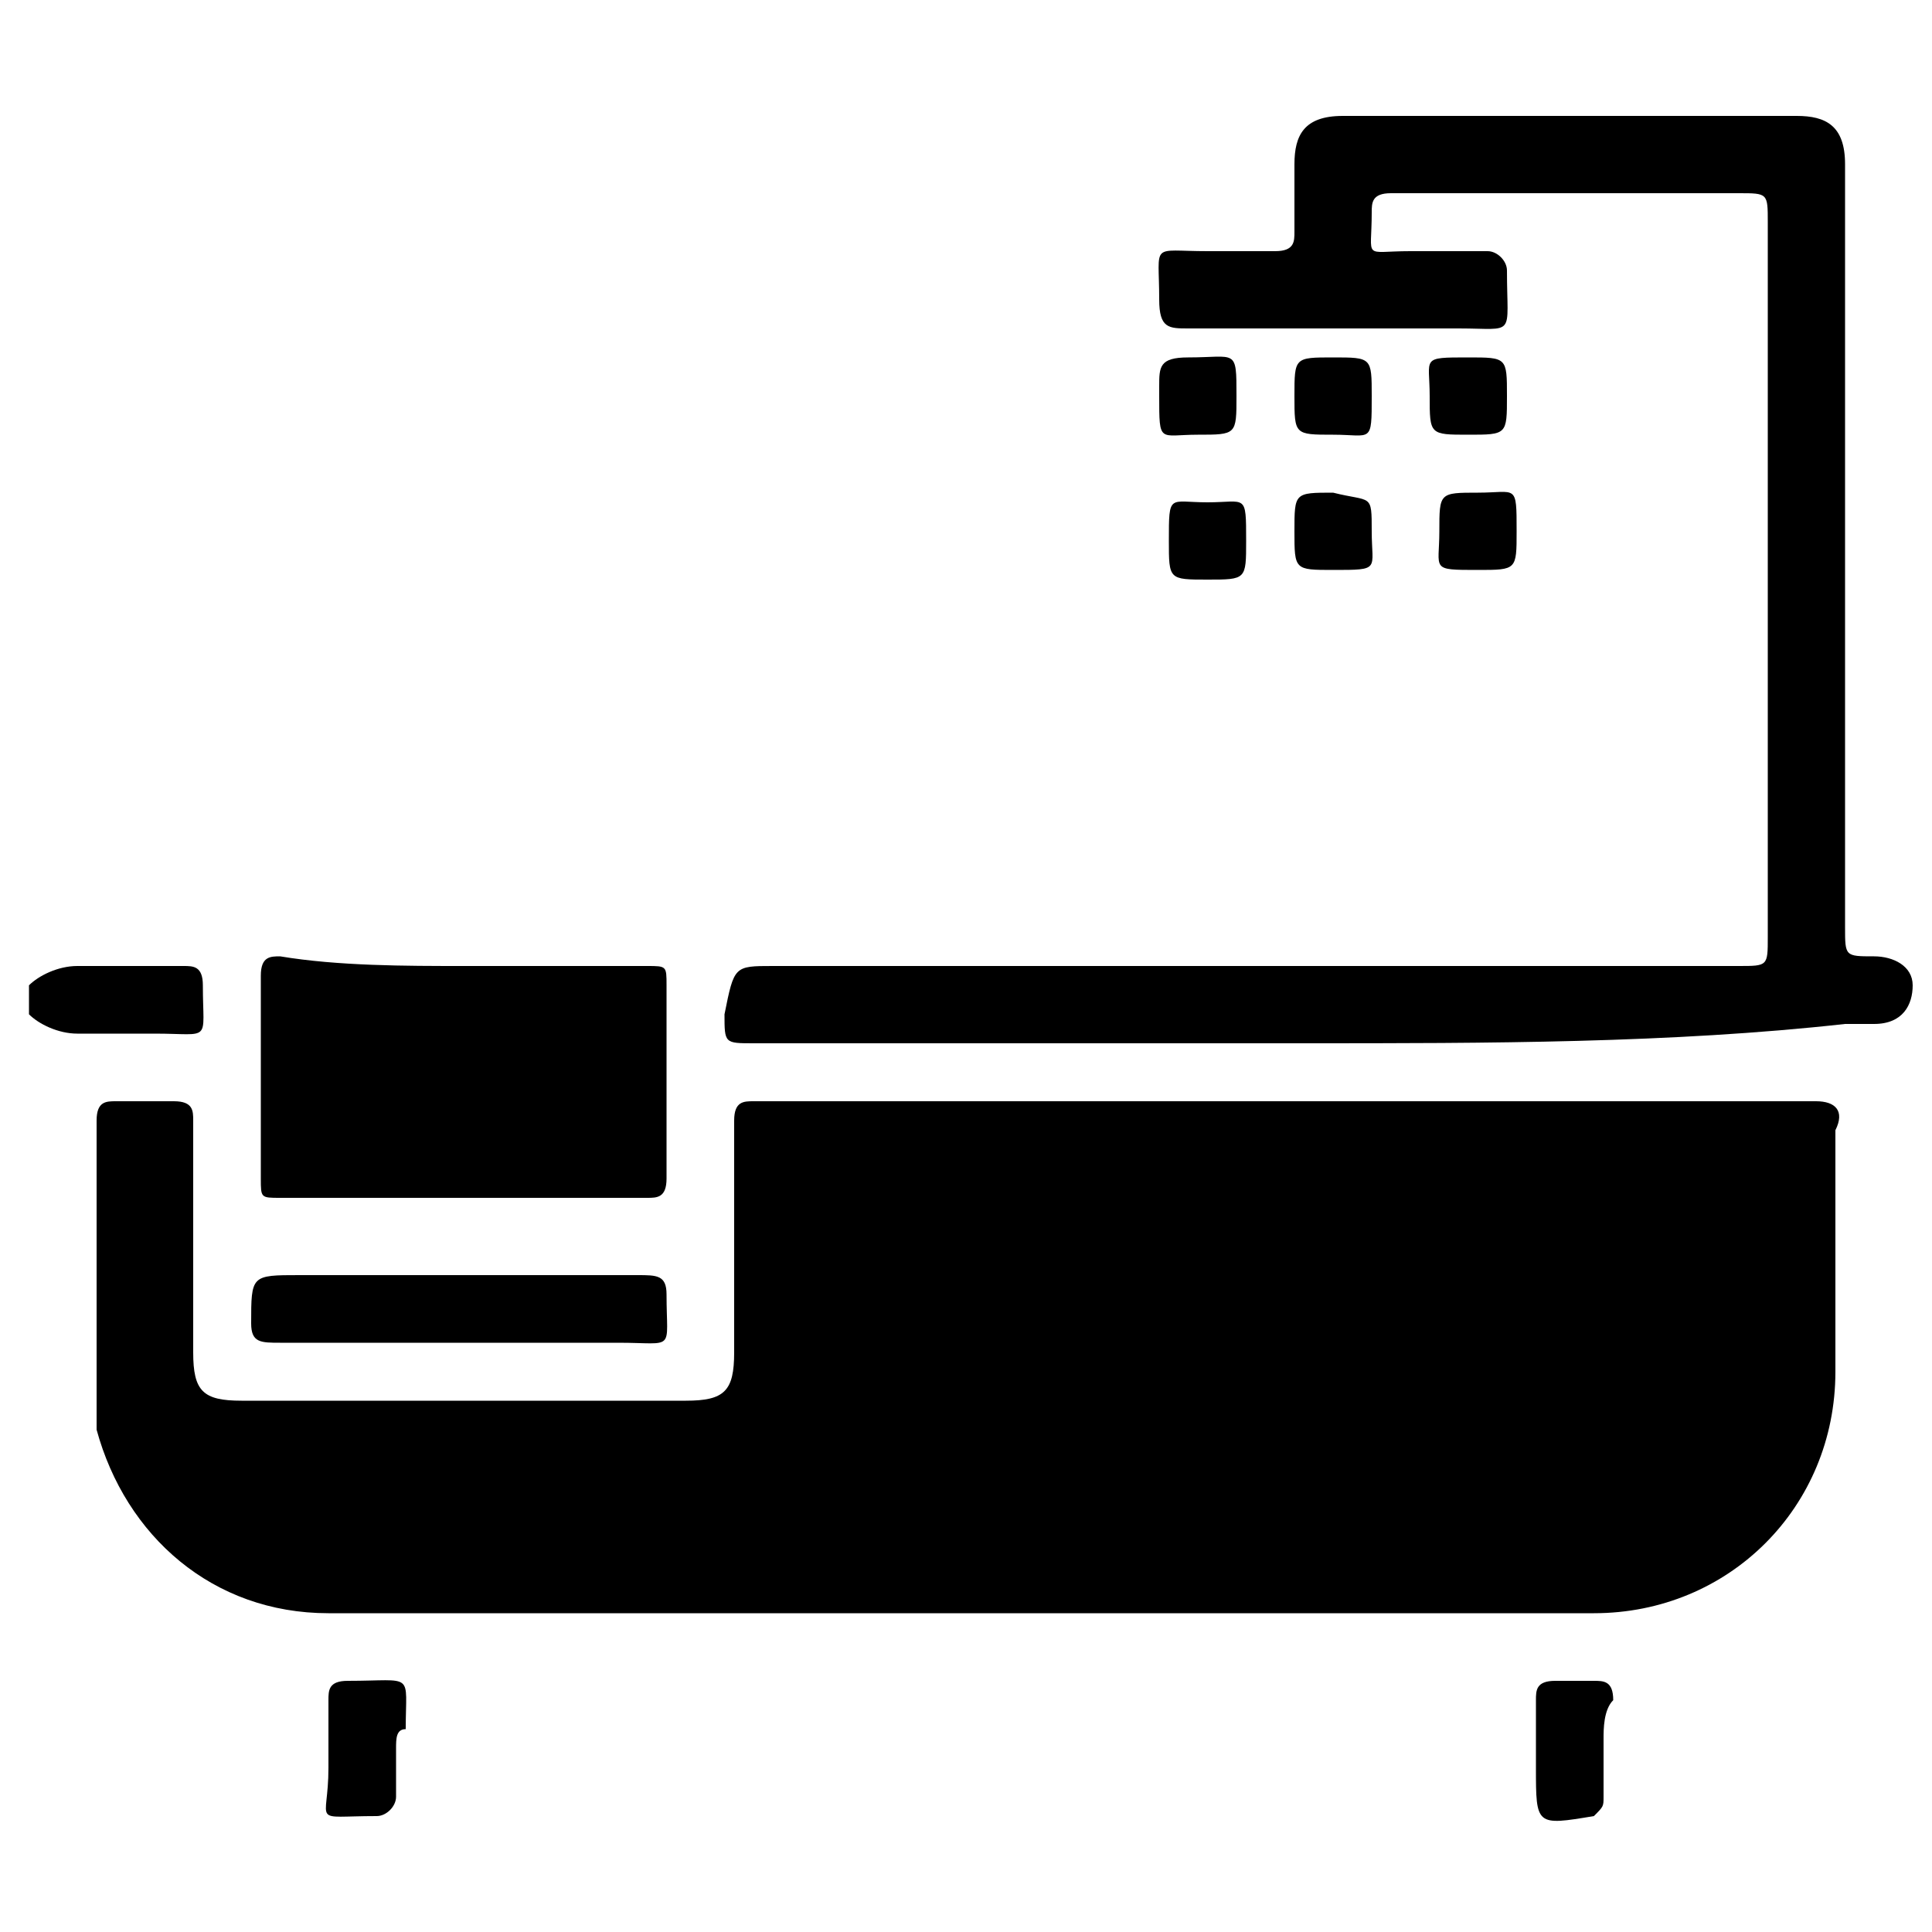
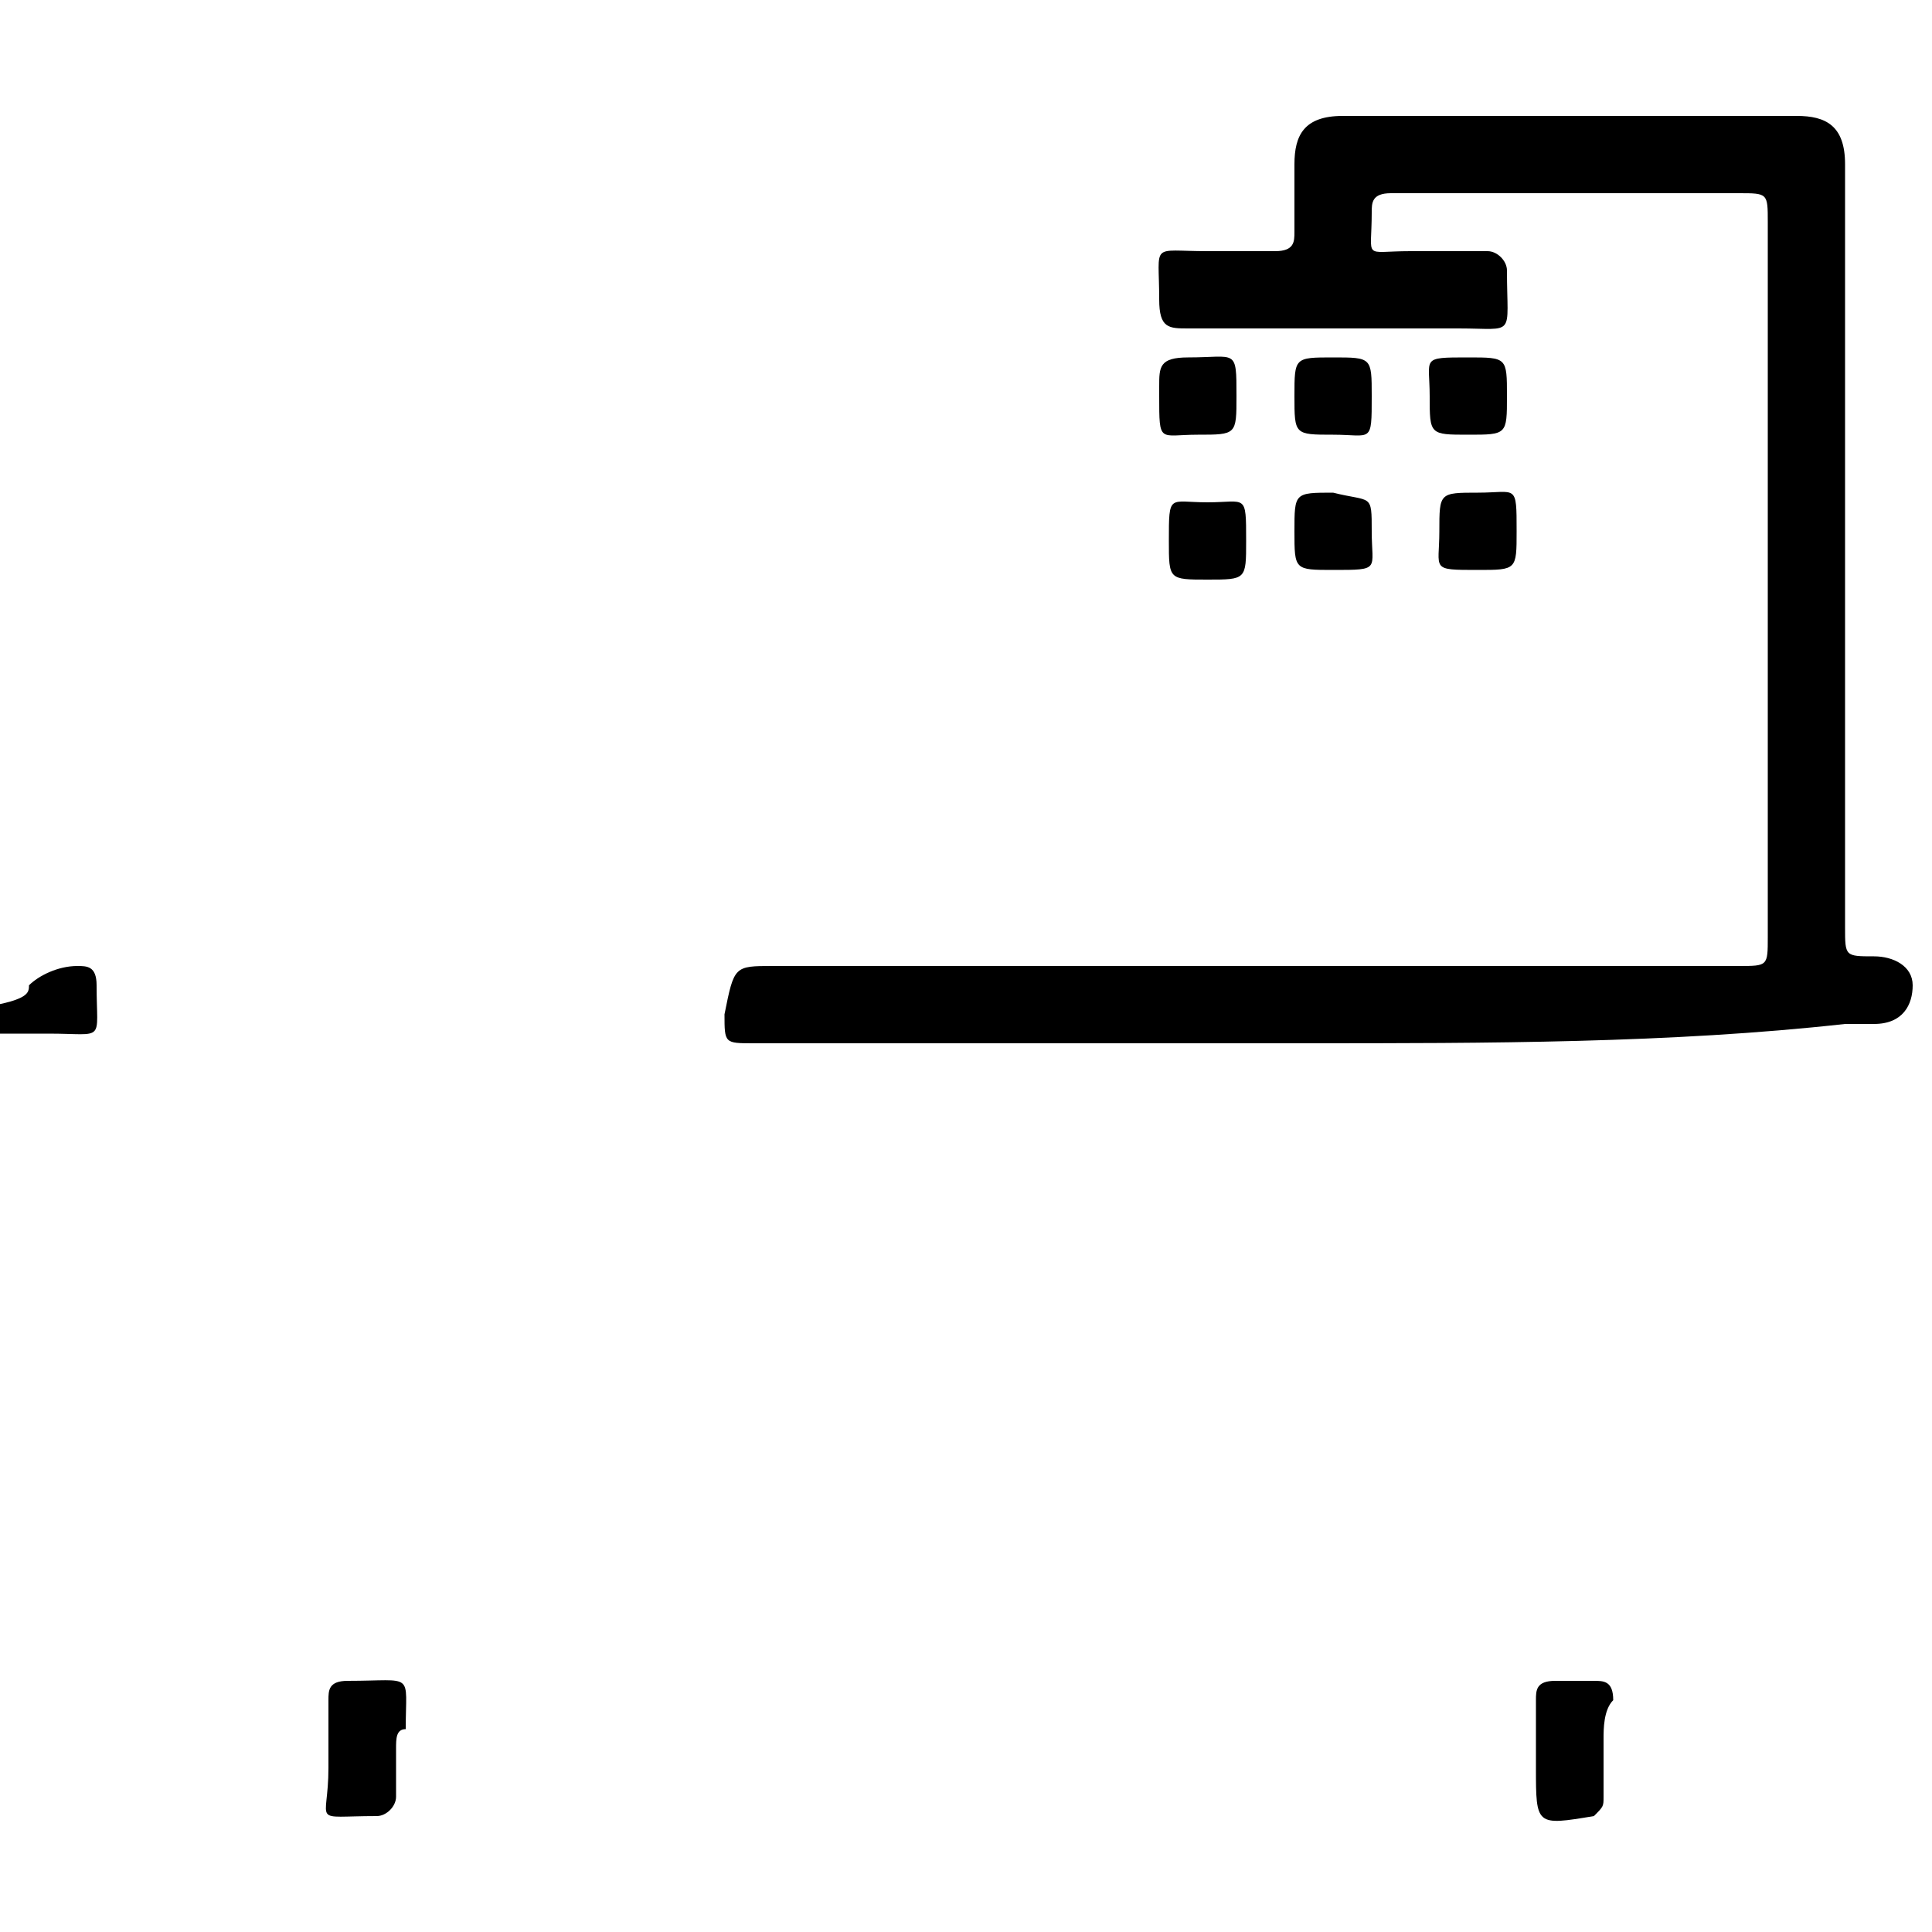
<svg xmlns="http://www.w3.org/2000/svg" version="1.1" id="Capa_1" x="0px" y="0px" viewBox="0 0 20 20" style="enable-background:new 0 0 20 20;" xml:space="preserve">
  <g>
    <g>
-       <path d="M0.3,10.2C0.4,10.1,0.6,10,0.8,10c0.4,0,0.7,0,1.1,0c0.1,0,0.2,0,0.2,0.2c0,0.6,0.1,0.5-0.5,0.5c-0.3,0-0.5,0-0.8,0    c-0.2,0-0.4-0.1-0.5-0.2C0.3,10.4,0.3,10.3,0.3,10.2z" />
-       <path d="M10,16.7c-2.2,0-4.4,0-6.6,0c-1.2,0-2.1-0.8-2.4-1.9C1,14.6,1,14.4,1,14.2c0-0.9,0-1.7,0-2.6c0-0.2,0.1-0.2,0.2-0.2    c0.2,0,0.4,0,0.6,0c0.2,0,0.2,0.1,0.2,0.2c0,0.8,0,1.6,0,2.4c0,0.4,0.1,0.5,0.5,0.5c1.5,0,3.1,0,4.6,0c0.4,0,0.5-0.1,0.5-0.5    c0-0.8,0-1.6,0-2.4c0-0.2,0.1-0.2,0.2-0.2c3.7,0,7.3,0,11,0c0.2,0,0.3,0.1,0.2,0.3c0,0.8,0,1.7,0,2.5c0,1.4-1.1,2.5-2.5,2.5    C14.4,16.7,12.2,16.7,10,16.7z" />
+       <path d="M0.3,10.2C0.4,10.1,0.6,10,0.8,10c0.1,0,0.2,0,0.2,0.2c0,0.6,0.1,0.5-0.5,0.5c-0.3,0-0.5,0-0.8,0    c-0.2,0-0.4-0.1-0.5-0.2C0.3,10.4,0.3,10.3,0.3,10.2z" />
      <path d="M13.5,10.8c-1.9,0-3.8,0-5.7,0c-0.3,0-0.3,0-0.3-0.3C7.6,10,7.6,10,8,10c3.3,0,6.7,0,10,0c0.3,0,0.3,0,0.3-0.3    c0-2.5,0-4.9,0-7.4c0-0.3,0-0.3-0.3-0.3c-1.2,0-2.4,0-3.6,0c-0.2,0-0.2,0.1-0.2,0.2c0,0.5-0.1,0.4,0.4,0.4c0.3,0,0.5,0,0.8,0    c0.1,0,0.2,0.1,0.2,0.2c0,0.7,0.1,0.6-0.5,0.6c-0.9,0-1.8,0-2.8,0c-0.2,0-0.3,0-0.3-0.3c0-0.6-0.1-0.5,0.5-0.5c0.2,0,0.5,0,0.7,0    c0.2,0,0.2-0.1,0.2-0.2c0-0.2,0-0.5,0-0.7c0-0.3,0.1-0.5,0.5-0.5c1.6,0,3.1,0,4.7,0c0.3,0,0.5,0.1,0.5,0.5c0,2.6,0,5.3,0,7.9    c0,0.3,0,0.3,0.3,0.3c0.2,0,0.4,0.1,0.4,0.3c0,0.2-0.1,0.4-0.4,0.4c-0.1,0-0.2,0-0.3,0C17.3,10.8,15.4,10.8,13.5,10.8z" />
-       <path d="M4.8,10c0.6,0,1.3,0,1.9,0c0.2,0,0.2,0,0.2,0.2c0,0.7,0,1.4,0,2c0,0.2-0.1,0.2-0.2,0.2c-1.3,0-2.5,0-3.8,0    c-0.2,0-0.2,0-0.2-0.2c0-0.7,0-1.4,0-2.1c0-0.2,0.1-0.2,0.2-0.2C3.5,10,4.2,10,4.8,10z" />
-       <path d="M4.8,13.2c0.6,0,1.2,0,1.8,0c0.2,0,0.3,0,0.3,0.2c0,0.6,0.1,0.5-0.5,0.5c-1.2,0-2.3,0-3.5,0c-0.2,0-0.3,0-0.3-0.2    c0-0.5,0-0.5,0.5-0.5C3.7,13.2,4.3,13.2,4.8,13.2z" />
      <path d="M4.1,18.1c0,0.2,0,0.4,0,0.5c0,0.1-0.1,0.2-0.2,0.2c-0.7,0-0.5,0.1-0.5-0.5c0-0.2,0-0.5,0-0.7c0-0.1,0-0.2,0.2-0.2    c0.7,0,0.6-0.1,0.6,0.5C4.1,17.9,4.1,18,4.1,18.1z" />
      <path d="M16.6,18c0,0.2,0,0.4,0,0.6c0,0.1,0,0.1-0.1,0.2c-0.6,0.1-0.6,0.1-0.6-0.5c0-0.2,0-0.5,0-0.7c0-0.1,0-0.2,0.2-0.2    c0.1,0,0.3,0,0.4,0c0.1,0,0.2,0,0.2,0.2C16.6,17.7,16.6,17.9,16.6,18z" />
      <path d="M12.4,4.5c-0.4,0-0.4,0.1-0.4-0.4c0,0,0-0.1,0-0.1c0-0.2,0-0.3,0.3-0.3c0.5,0,0.5-0.1,0.5,0.4C12.8,4.5,12.8,4.5,12.4,4.5    C12.5,4.5,12.5,4.5,12.4,4.5z" />
      <path d="M12.5,5.2c0.4,0,0.4-0.1,0.4,0.4c0,0.4,0,0.4-0.4,0.4c-0.4,0-0.4,0-0.4-0.4C12.1,5.1,12.1,5.2,12.5,5.2z" />
      <path d="M13.8,4.5c-0.4,0-0.4,0-0.4-0.4c0-0.4,0-0.4,0.4-0.4c0.4,0,0.4,0,0.4,0.4c0,0,0,0,0,0C14.2,4.6,14.2,4.5,13.8,4.5z" />
      <path d="M15.2,4.5c-0.4,0-0.4,0-0.4-0.4c0-0.4-0.1-0.4,0.4-0.4c0.4,0,0.4,0,0.4,0.4c0,0,0,0,0,0C15.6,4.5,15.6,4.5,15.2,4.5z" />
      <path d="M14.2,5.5c0,0.4,0.1,0.4-0.4,0.4c-0.4,0-0.4,0-0.4-0.4c0-0.4,0-0.4,0.4-0.4C14.2,5.2,14.2,5.1,14.2,5.5z" />
      <path d="M14.9,5.5c0-0.4,0-0.4,0.4-0.4c0.4,0,0.4-0.1,0.4,0.4c0,0.4,0,0.4-0.4,0.4c0,0,0,0,0,0C14.8,5.9,14.9,5.9,14.9,5.5z" />
    </g>
  </g>
</svg>